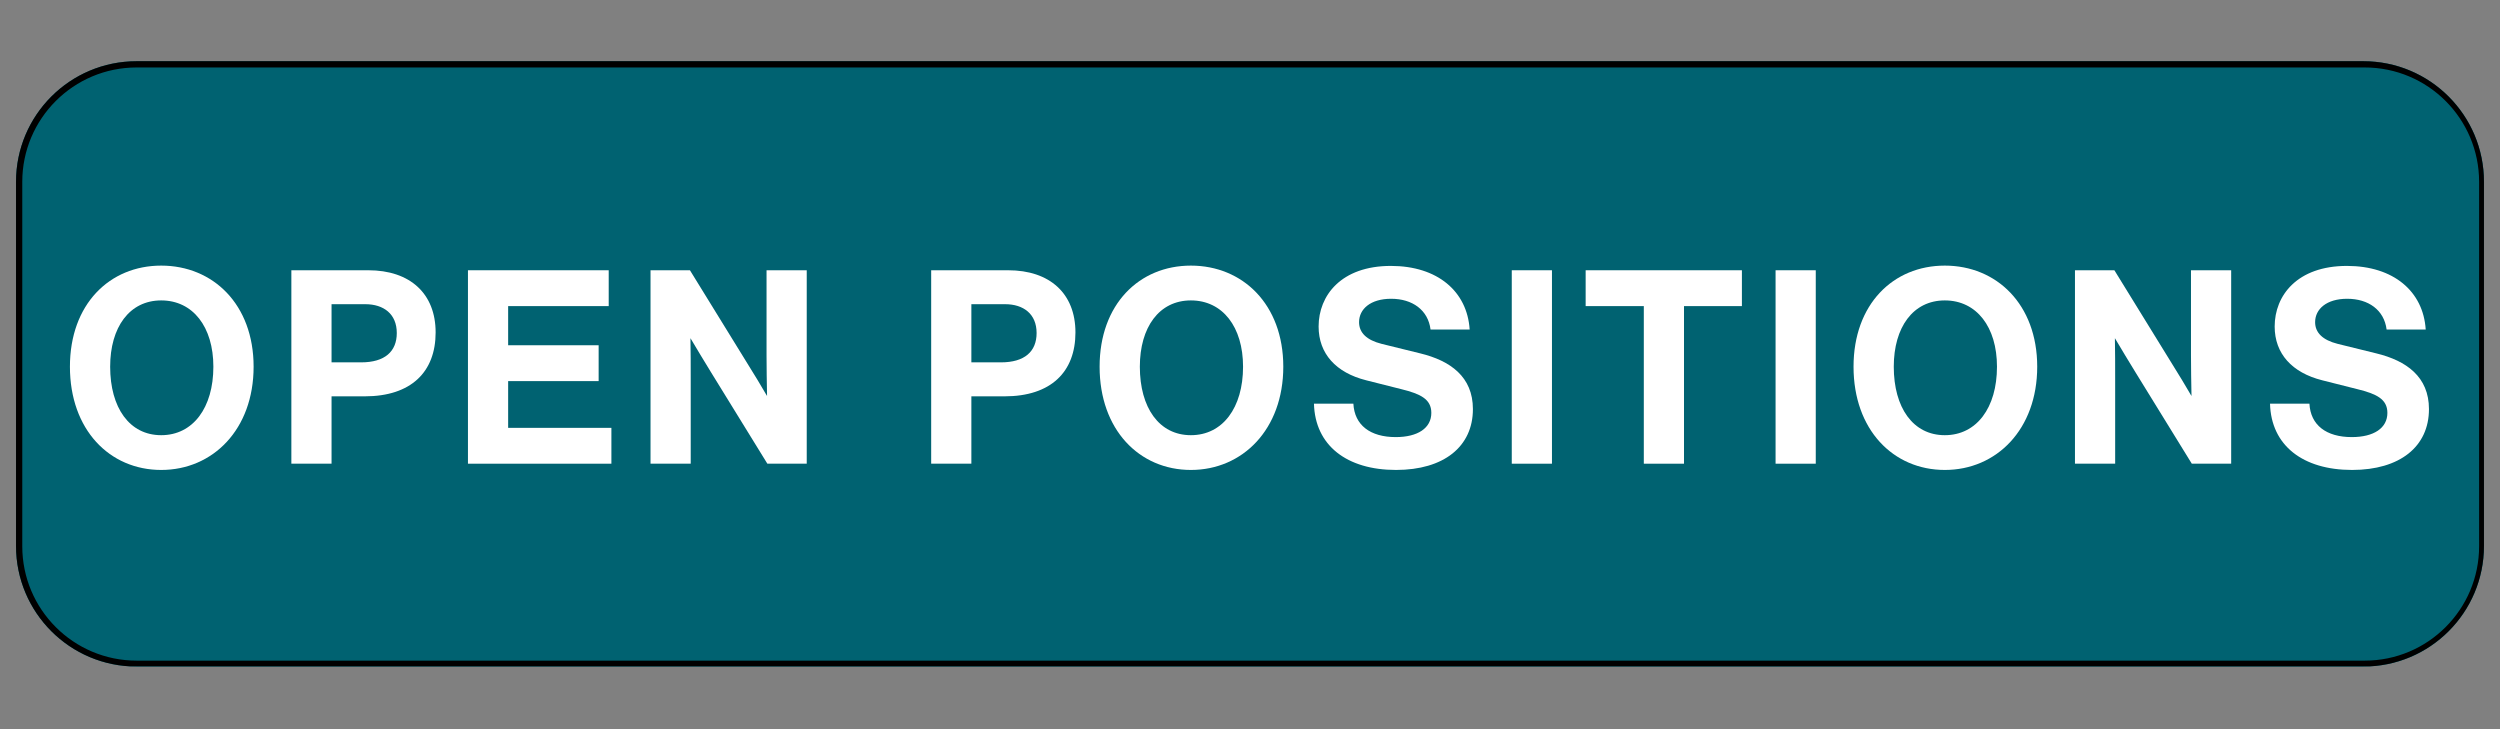
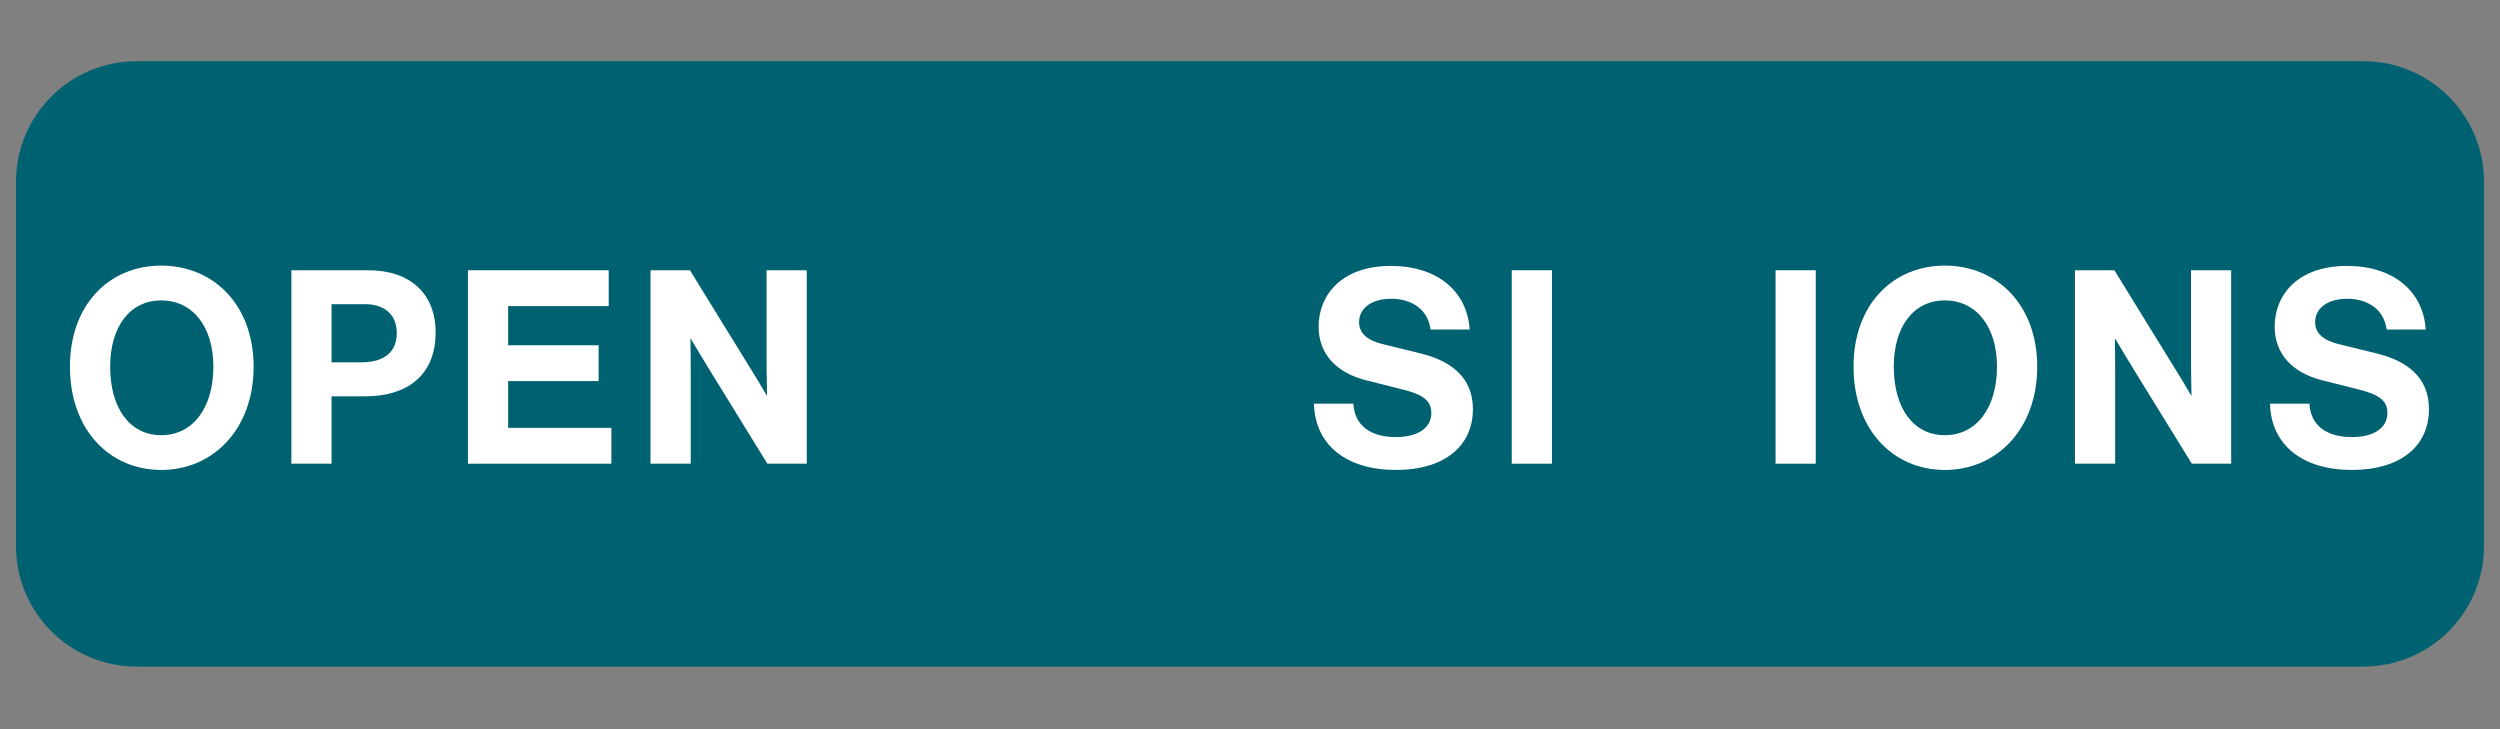
<svg xmlns="http://www.w3.org/2000/svg" width="1200" zoomAndPan="magnify" viewBox="0 0 900 262.5" height="350" preserveAspectRatio="xMidYMid meet" version="1.0">
  <rect x="0" y="0" width="900" height="262.5" fill="#808080" stroke="none" />
  <defs>
    <g />
    <clipPath id="13d06a912e">
      <path d="M 5.758 22.039 L 894.484 22.039 L 894.484 239.965 L 5.758 239.965 Z M 5.758 22.039 " clip-rule="nonzero" />
    </clipPath>
    <clipPath id="f28917a0cc">
      <path d="M 49.176 22.039 L 850.824 22.039 C 874.805 22.039 894.242 41.477 894.242 65.457 L 894.242 196.547 C 894.242 220.523 874.805 239.965 850.824 239.965 L 49.176 239.965 C 25.195 239.965 5.758 220.523 5.758 196.547 L 5.758 65.457 C 5.758 41.477 25.195 22.039 49.176 22.039 Z M 49.176 22.039 " clip-rule="nonzero" />
    </clipPath>
    <clipPath id="6ac32188fa">
      <path d="M 5.77 22.039 L 894.316 22.039 L 894.316 239.871 L 5.77 239.871 Z M 5.77 22.039 " clip-rule="nonzero" />
    </clipPath>
    <clipPath id="648d95c8ca">
-       <path d="M 49.188 22.039 L 850.805 22.039 C 874.781 22.039 894.223 41.477 894.223 65.453 L 894.223 196.539 C 894.223 220.516 874.781 239.953 850.805 239.953 L 49.188 239.953 C 25.207 239.953 5.77 220.516 5.77 196.539 L 5.77 65.453 C 5.77 41.477 25.207 22.039 49.188 22.039 Z M 49.188 22.039 " clip-rule="nonzero" />
-     </clipPath>
+       </clipPath>
  </defs>
  <g clip-path="url(#13d06a912e)">
    <g clip-path="url(#f28917a0cc)">
      <path fill="#006271" d="M 5.758 22.039 L 894.484 22.039 L 894.484 239.965 L 5.758 239.965 Z M 5.758 22.039 " fill-opacity="1" fill-rule="nonzero" />
    </g>
  </g>
  <g clip-path="url(#6ac32188fa)">
    <g clip-path="url(#648d95c8ca)">
      <path stroke-linecap="butt" transform="matrix(0.749, 0, 0, 0.749, 5.77, 22.038)" fill="none" stroke-linejoin="miter" d="M 58 0.002 L 1128.859 0.002 C 1160.889 0.002 1186.86 25.968 1186.86 57.997 L 1186.86 233.111 C 1186.86 265.141 1160.889 291.107 1128.859 291.107 L 58 291.107 C 25.965 291.107 -0.001 265.141 -0.001 233.111 L -0.001 57.997 C -0.001 25.968 25.965 0.002 58 0.002 Z M 58 0.002 " stroke="#000000" stroke-width="6" stroke-opacity="1" stroke-miterlimit="4" />
    </g>
  </g>
  <g fill="#ffffff" fill-opacity="1">
    <g transform="translate(21.752, 166.932)">
      <g>
        <path d="M 36.281 2.25 C 54.875 2.25 69.547 -12.328 69.547 -34.922 C 69.547 -57.422 54.875 -71.312 36.281 -71.312 C 17.703 -71.312 3.422 -57.422 3.422 -34.922 C 3.422 -12.219 17.703 2.25 36.281 2.25 Z M 36.281 -10.266 C 24.844 -10.266 17.906 -20.156 17.906 -34.922 C 17.906 -49.109 24.844 -58.781 36.281 -58.781 C 47.734 -58.781 55.062 -49.203 55.062 -34.922 C 55.062 -20.156 47.734 -10.266 36.281 -10.266 Z M 36.281 -10.266 " />
      </g>
    </g>
  </g>
  <g fill="#ffffff" fill-opacity="1">
    <g transform="translate(98.53, 166.932)">
      <g>
        <path d="M 34.031 -69.641 L 6.359 -69.641 L 6.359 0 L 20.828 0 L 20.828 -24.25 L 32.766 -24.25 C 49.5 -24.25 58.297 -33.062 58.297 -47.25 C 58.297 -61.234 49.109 -69.641 34.031 -69.641 Z M 20.828 -36.484 L 20.828 -57.422 L 32.969 -57.422 C 39.609 -57.422 44.312 -53.891 44.312 -47.047 C 44.312 -40.391 40 -36.484 31.5 -36.484 Z M 20.828 -36.484 " />
      </g>
    </g>
  </g>
  <g fill="#ffffff" fill-opacity="1">
    <g transform="translate(162.104, 166.932)">
      <g>
        <path d="M 20.828 -29.734 L 53.406 -29.734 L 53.406 -42.641 L 20.828 -42.641 L 20.828 -56.734 L 57.031 -56.734 L 57.031 -69.641 L 6.359 -69.641 L 6.359 0 L 58 0 L 58 -12.906 L 20.828 -12.906 Z M 20.828 -29.734 " />
      </g>
    </g>
  </g>
  <g fill="#ffffff" fill-opacity="1">
    <g transform="translate(227.83, 166.932)">
      <g>
        <path d="M 48.125 -39.125 C 48.125 -34.234 48.219 -29.25 48.312 -24.359 C 46.062 -28.266 43.719 -32.078 41.281 -36 L 20.547 -69.641 L 6.359 -69.641 L 6.359 0 L 20.828 0 L 20.828 -30.516 C 20.828 -35.312 20.828 -40.297 20.734 -45.188 C 23.188 -41.078 25.625 -36.969 28.172 -32.859 L 48.422 0 L 62.594 0 L 62.594 -69.641 L 48.125 -69.641 Z M 48.125 -39.125 " />
      </g>
    </g>
  </g>
  <g fill="#ffffff" fill-opacity="1">
    <g transform="translate(300.598, 166.932)">
      <g />
    </g>
  </g>
  <g fill="#ffffff" fill-opacity="1">
    <g transform="translate(328.864, 166.932)">
      <g>
-         <path d="M 34.031 -69.641 L 6.359 -69.641 L 6.359 0 L 20.828 0 L 20.828 -24.25 L 32.766 -24.25 C 49.5 -24.25 58.297 -33.062 58.297 -47.25 C 58.297 -61.234 49.109 -69.641 34.031 -69.641 Z M 20.828 -36.484 L 20.828 -57.422 L 32.969 -57.422 C 39.609 -57.422 44.312 -53.891 44.312 -47.047 C 44.312 -40.391 40 -36.484 31.5 -36.484 Z M 20.828 -36.484 " />
-       </g>
+         </g>
    </g>
  </g>
  <g fill="#ffffff" fill-opacity="1">
    <g transform="translate(392.438, 166.932)">
      <g>
-         <path d="M 36.281 2.25 C 54.875 2.25 69.547 -12.328 69.547 -34.922 C 69.547 -57.422 54.875 -71.312 36.281 -71.312 C 17.703 -71.312 3.422 -57.422 3.422 -34.922 C 3.422 -12.219 17.703 2.25 36.281 2.25 Z M 36.281 -10.266 C 24.844 -10.266 17.906 -20.156 17.906 -34.922 C 17.906 -49.109 24.844 -58.781 36.281 -58.781 C 47.734 -58.781 55.062 -49.203 55.062 -34.922 C 55.062 -20.156 47.734 -10.266 36.281 -10.266 Z M 36.281 -10.266 " />
-       </g>
+         </g>
    </g>
  </g>
  <g fill="#ffffff" fill-opacity="1">
    <g transform="translate(469.216, 166.932)">
      <g>
        <path d="M 33.359 2.25 C 50.562 2.25 61.031 -6.156 61.031 -19.656 C 61.031 -31.297 52.922 -37.078 42.062 -39.719 L 28.172 -43.141 C 22.797 -44.5 20.047 -47.141 20.047 -50.953 C 20.047 -55.656 24.156 -59.375 31.594 -59.375 C 39.219 -59.375 44.891 -55.359 45.781 -48.312 L 59.859 -48.312 C 58.984 -62.016 48.312 -71.203 31.5 -71.203 C 13.594 -71.203 5.484 -60.547 5.484 -49.391 C 5.484 -39.609 11.734 -32.766 22.594 -30.031 L 35.406 -26.797 C 42.062 -25.141 46.062 -23.281 46.062 -18.297 C 46.062 -12.812 41.172 -9.578 33.25 -9.578 C 24.062 -9.578 18.391 -13.891 18 -21.609 L 3.812 -21.609 C 4.203 -6.547 15.656 2.25 33.359 2.25 Z M 33.359 2.25 " />
      </g>
    </g>
  </g>
  <g fill="#ffffff" fill-opacity="1">
    <g transform="translate(537.876, 166.932)">
      <g>
        <path d="M 20.828 0 L 20.828 -69.641 L 6.359 -69.641 L 6.359 0 Z M 20.828 0 " />
      </g>
    </g>
  </g>
  <g fill="#ffffff" fill-opacity="1">
    <g transform="translate(568.881, 166.932)">
      <g>
-         <path d="M 1.953 -69.641 L 1.953 -56.734 L 22.891 -56.734 L 22.891 0 L 37.359 0 L 37.359 -56.734 L 58.203 -56.734 L 58.203 -69.641 Z M 1.953 -69.641 " />
-       </g>
+         </g>
    </g>
  </g>
  <g fill="#ffffff" fill-opacity="1">
    <g transform="translate(632.846, 166.932)">
      <g>
        <path d="M 20.828 0 L 20.828 -69.641 L 6.359 -69.641 L 6.359 0 Z M 20.828 0 " />
      </g>
    </g>
  </g>
  <g fill="#ffffff" fill-opacity="1">
    <g transform="translate(663.851, 166.932)">
      <g>
-         <path d="M 36.281 2.25 C 54.875 2.25 69.547 -12.328 69.547 -34.922 C 69.547 -57.422 54.875 -71.312 36.281 -71.312 C 17.703 -71.312 3.422 -57.422 3.422 -34.922 C 3.422 -12.219 17.703 2.25 36.281 2.25 Z M 36.281 -10.266 C 24.844 -10.266 17.906 -20.156 17.906 -34.922 C 17.906 -49.109 24.844 -58.781 36.281 -58.781 C 47.734 -58.781 55.062 -49.203 55.062 -34.922 C 55.062 -20.156 47.734 -10.266 36.281 -10.266 Z M 36.281 -10.266 " />
+         <path d="M 36.281 2.25 C 54.875 2.25 69.547 -12.328 69.547 -34.922 C 69.547 -57.422 54.875 -71.312 36.281 -71.312 C 17.703 -71.312 3.422 -57.422 3.422 -34.922 C 3.422 -12.219 17.703 2.25 36.281 2.25 Z M 36.281 -10.266 C 24.844 -10.266 17.906 -20.156 17.906 -34.922 C 17.906 -49.109 24.844 -58.781 36.281 -58.781 C 47.734 -58.781 55.062 -49.203 55.062 -34.922 C 55.062 -20.156 47.734 -10.266 36.281 -10.266 M 36.281 -10.266 " />
      </g>
    </g>
  </g>
  <g fill="#ffffff" fill-opacity="1">
    <g transform="translate(740.629, 166.932)">
      <g>
        <path d="M 48.125 -39.125 C 48.125 -34.234 48.219 -29.25 48.312 -24.359 C 46.062 -28.266 43.719 -32.078 41.281 -36 L 20.547 -69.641 L 6.359 -69.641 L 6.359 0 L 20.828 0 L 20.828 -30.516 C 20.828 -35.312 20.828 -40.297 20.734 -45.188 C 23.188 -41.078 25.625 -36.969 28.172 -32.859 L 48.422 0 L 62.594 0 L 62.594 -69.641 L 48.125 -69.641 Z M 48.125 -39.125 " />
      </g>
    </g>
  </g>
  <g fill="#ffffff" fill-opacity="1">
    <g transform="translate(813.397, 166.932)">
      <g>
        <path d="M 33.359 2.25 C 50.562 2.25 61.031 -6.156 61.031 -19.656 C 61.031 -31.297 52.922 -37.078 42.062 -39.719 L 28.172 -43.141 C 22.797 -44.5 20.047 -47.141 20.047 -50.953 C 20.047 -55.656 24.156 -59.375 31.594 -59.375 C 39.219 -59.375 44.891 -55.359 45.781 -48.312 L 59.859 -48.312 C 58.984 -62.016 48.312 -71.203 31.5 -71.203 C 13.594 -71.203 5.484 -60.547 5.484 -49.391 C 5.484 -39.609 11.734 -32.766 22.594 -30.031 L 35.406 -26.797 C 42.062 -25.141 46.062 -23.281 46.062 -18.297 C 46.062 -12.812 41.172 -9.578 33.25 -9.578 C 24.062 -9.578 18.391 -13.891 18 -21.609 L 3.812 -21.609 C 4.203 -6.547 15.656 2.25 33.359 2.25 Z M 33.359 2.25 " />
      </g>
    </g>
  </g>
</svg>